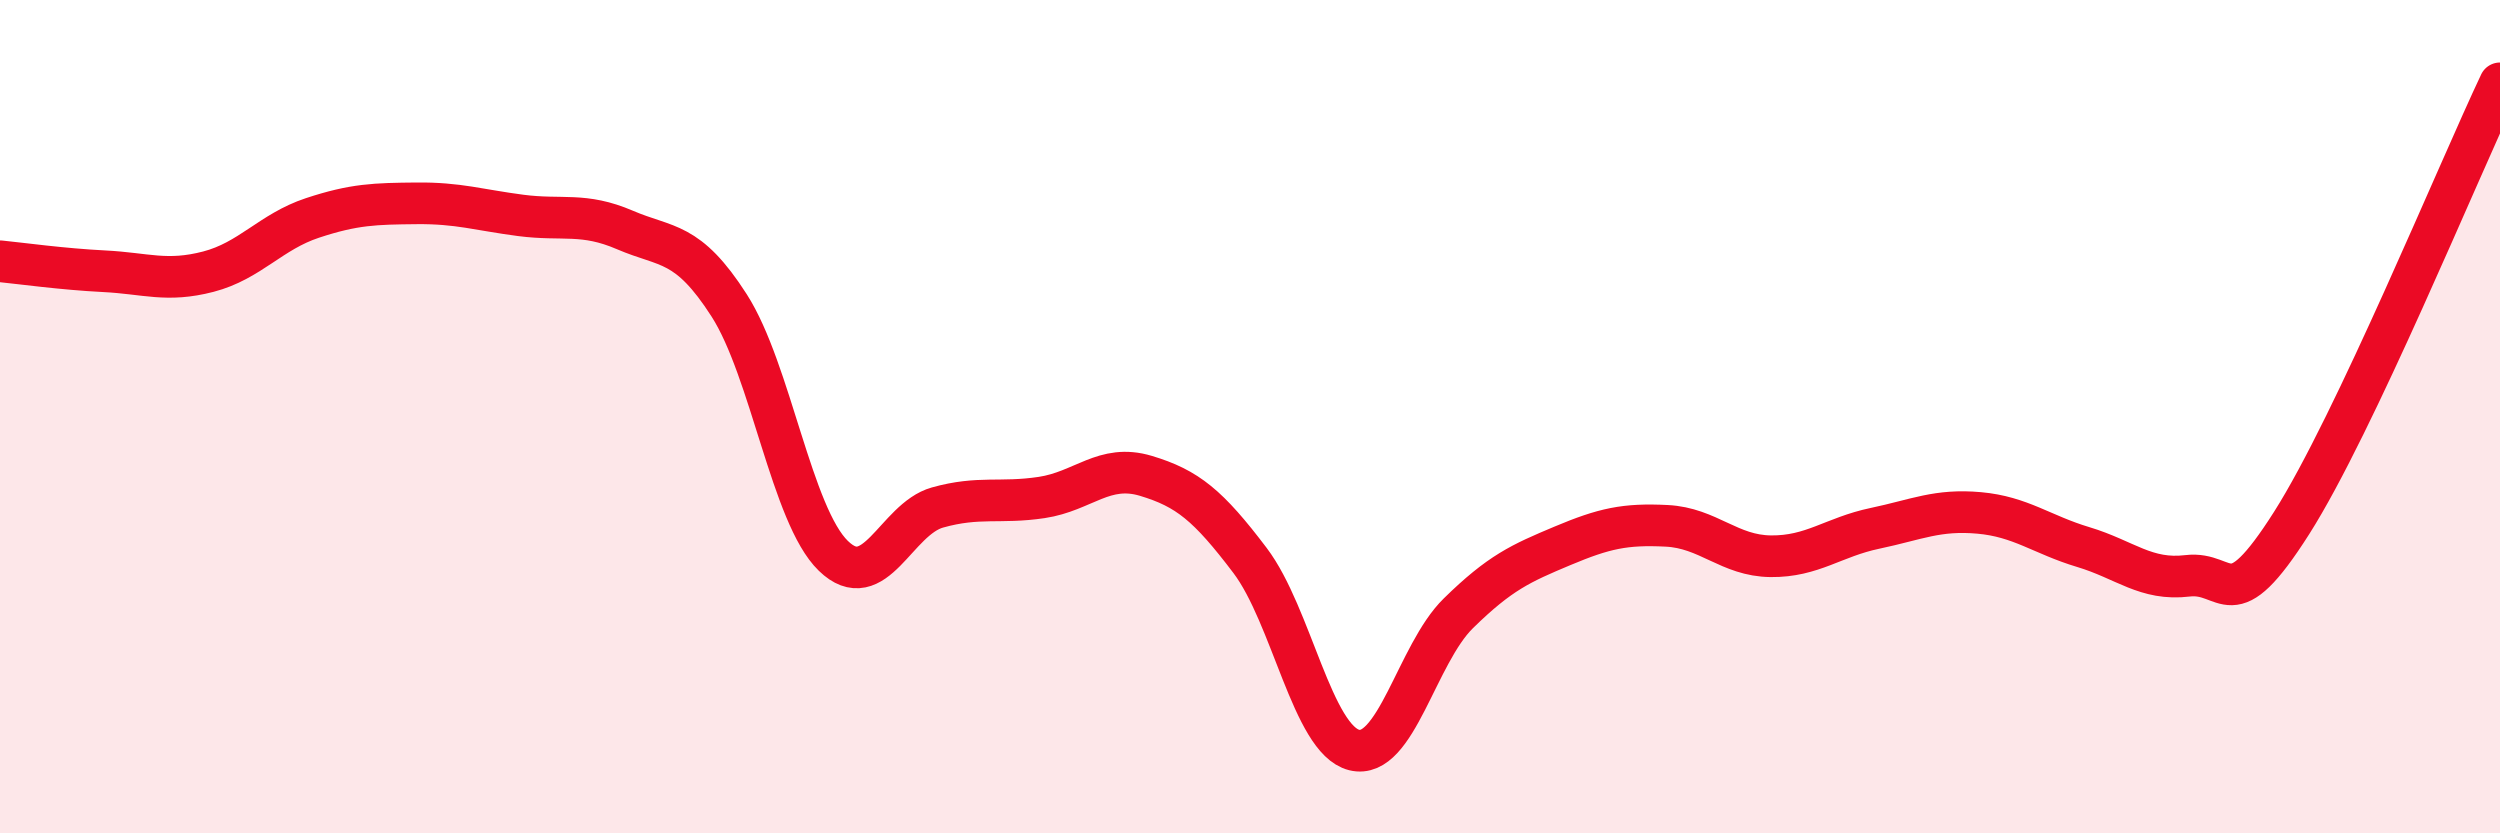
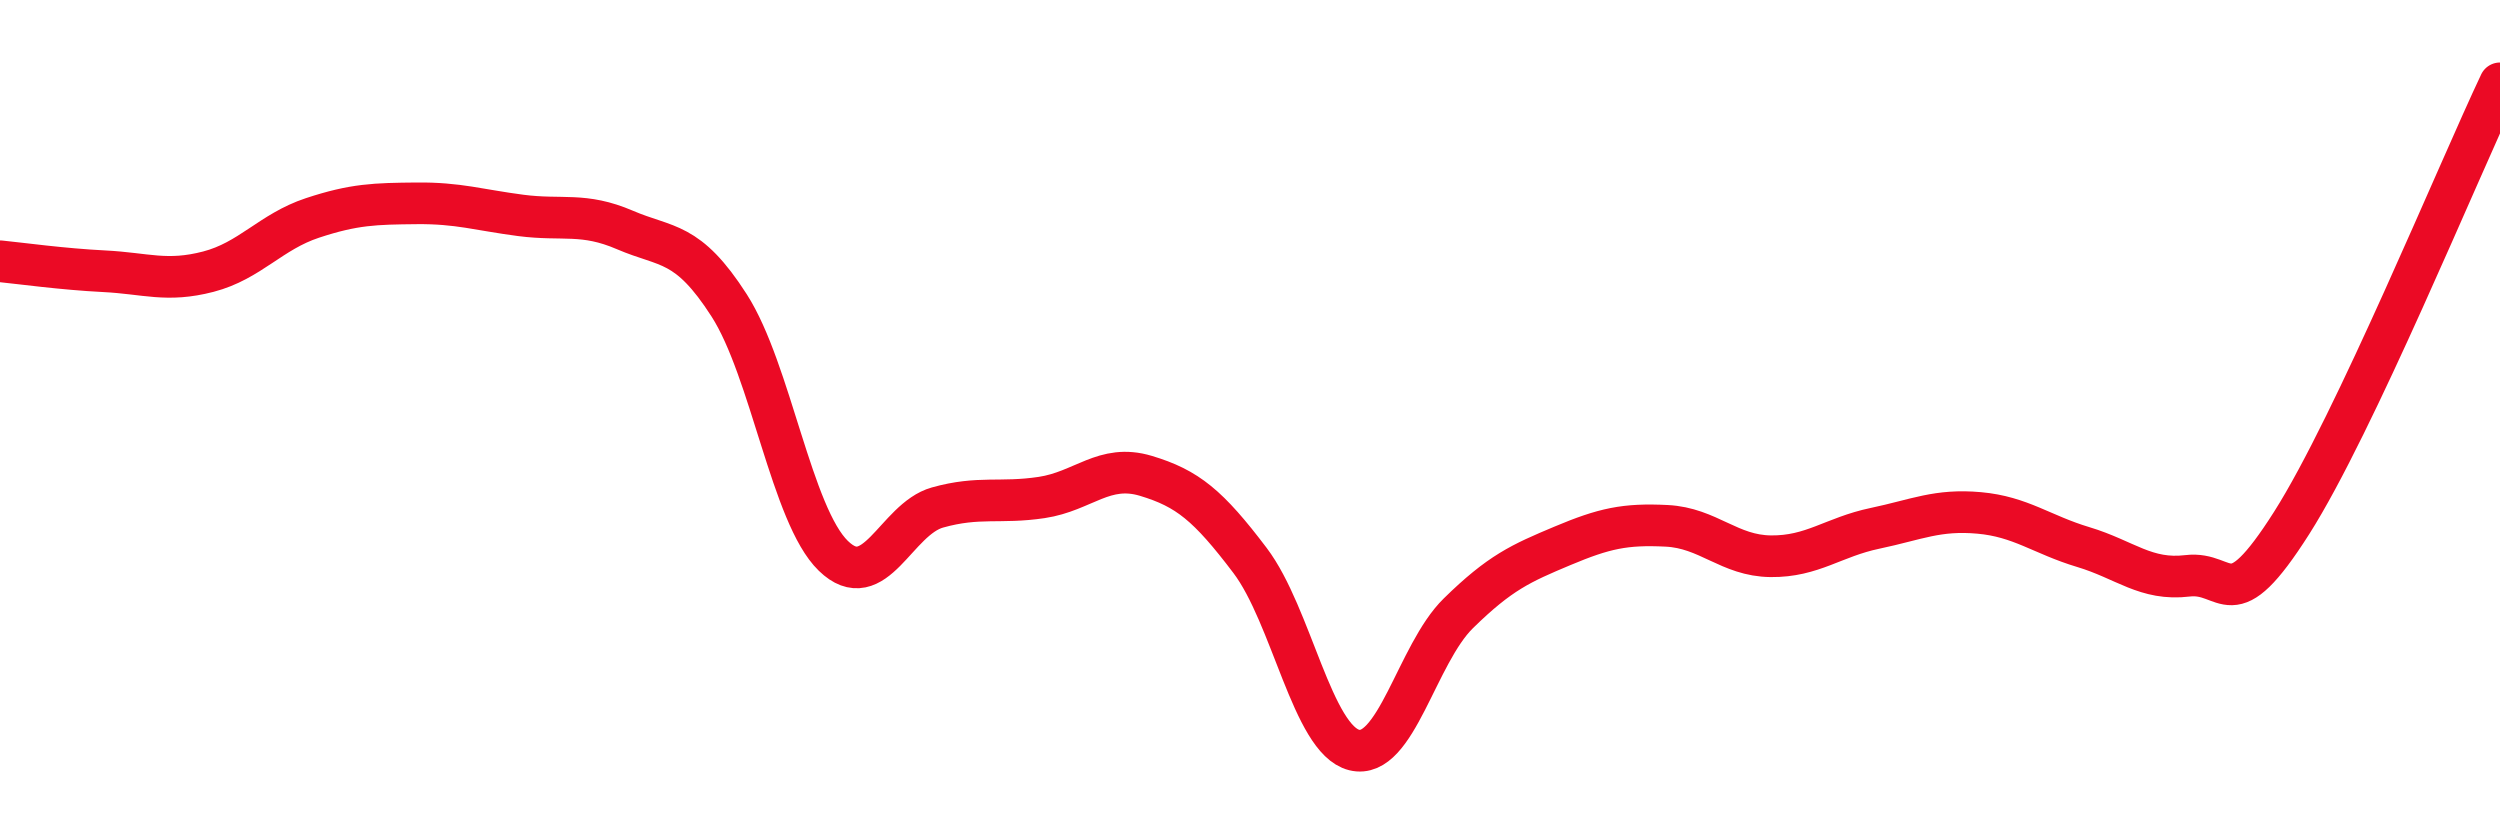
<svg xmlns="http://www.w3.org/2000/svg" width="60" height="20" viewBox="0 0 60 20">
-   <path d="M 0,6.27 C 0.5,6.32 1.5,6.46 2.5,6.51 C 3.5,6.56 4,6.78 5,6.52 C 6,6.26 6.5,5.56 7.5,5.23 C 8.5,4.9 9,4.89 10,4.88 C 11,4.87 11.5,5.04 12.5,5.17 C 13.5,5.3 14,5.09 15,5.52 C 16,5.95 16.5,5.77 17.5,7.33 C 18.5,8.89 19,12.37 20,13.34 C 21,14.31 21.5,12.46 22.5,12.18 C 23.5,11.9 24,12.09 25,11.94 C 26,11.79 26.5,11.12 27.5,11.42 C 28.5,11.72 29,12.13 30,13.45 C 31,14.77 31.5,17.75 32.5,18 C 33.5,18.25 34,15.7 35,14.72 C 36,13.74 36.5,13.52 37.5,13.1 C 38.5,12.68 39,12.57 40,12.62 C 41,12.67 41.5,13.34 42.5,13.35 C 43.5,13.36 44,12.89 45,12.68 C 46,12.47 46.5,12.22 47.5,12.31 C 48.5,12.4 49,12.83 50,13.13 C 51,13.43 51.5,13.94 52.5,13.82 C 53.5,13.7 53.5,14.91 55,12.55 C 56.5,10.19 59,4.11 60,2L60 20L0 20Z" fill="#EB0A25" opacity="0.1" stroke-linecap="round" stroke-linejoin="round" />
  <path d="M 0,6.27 C 0.5,6.32 1.5,6.46 2.5,6.51 C 3.5,6.56 4,6.78 5,6.52 C 6,6.26 6.5,5.56 7.5,5.23 C 8.5,4.9 9,4.89 10,4.88 C 11,4.87 11.5,5.04 12.5,5.17 C 13.5,5.3 14,5.09 15,5.52 C 16,5.95 16.5,5.77 17.5,7.33 C 18.5,8.89 19,12.37 20,13.34 C 21,14.31 21.5,12.46 22.5,12.18 C 23.5,11.9 24,12.09 25,11.94 C 26,11.79 26.5,11.12 27.5,11.42 C 28.5,11.72 29,12.13 30,13.45 C 31,14.77 31.5,17.75 32.5,18 C 33.5,18.25 34,15.7 35,14.72 C 36,13.74 36.5,13.52 37.5,13.1 C 38.5,12.68 39,12.57 40,12.62 C 41,12.67 41.5,13.34 42.5,13.35 C 43.5,13.36 44,12.89 45,12.68 C 46,12.47 46.5,12.22 47.5,12.31 C 48.5,12.4 49,12.83 50,13.13 C 51,13.43 51.5,13.94 52.5,13.82 C 53.5,13.7 53.5,14.91 55,12.55 C 56.5,10.19 59,4.11 60,2" stroke="#EB0A25" stroke-width="1" fill="none" stroke-linecap="round" stroke-linejoin="round" />
</svg>